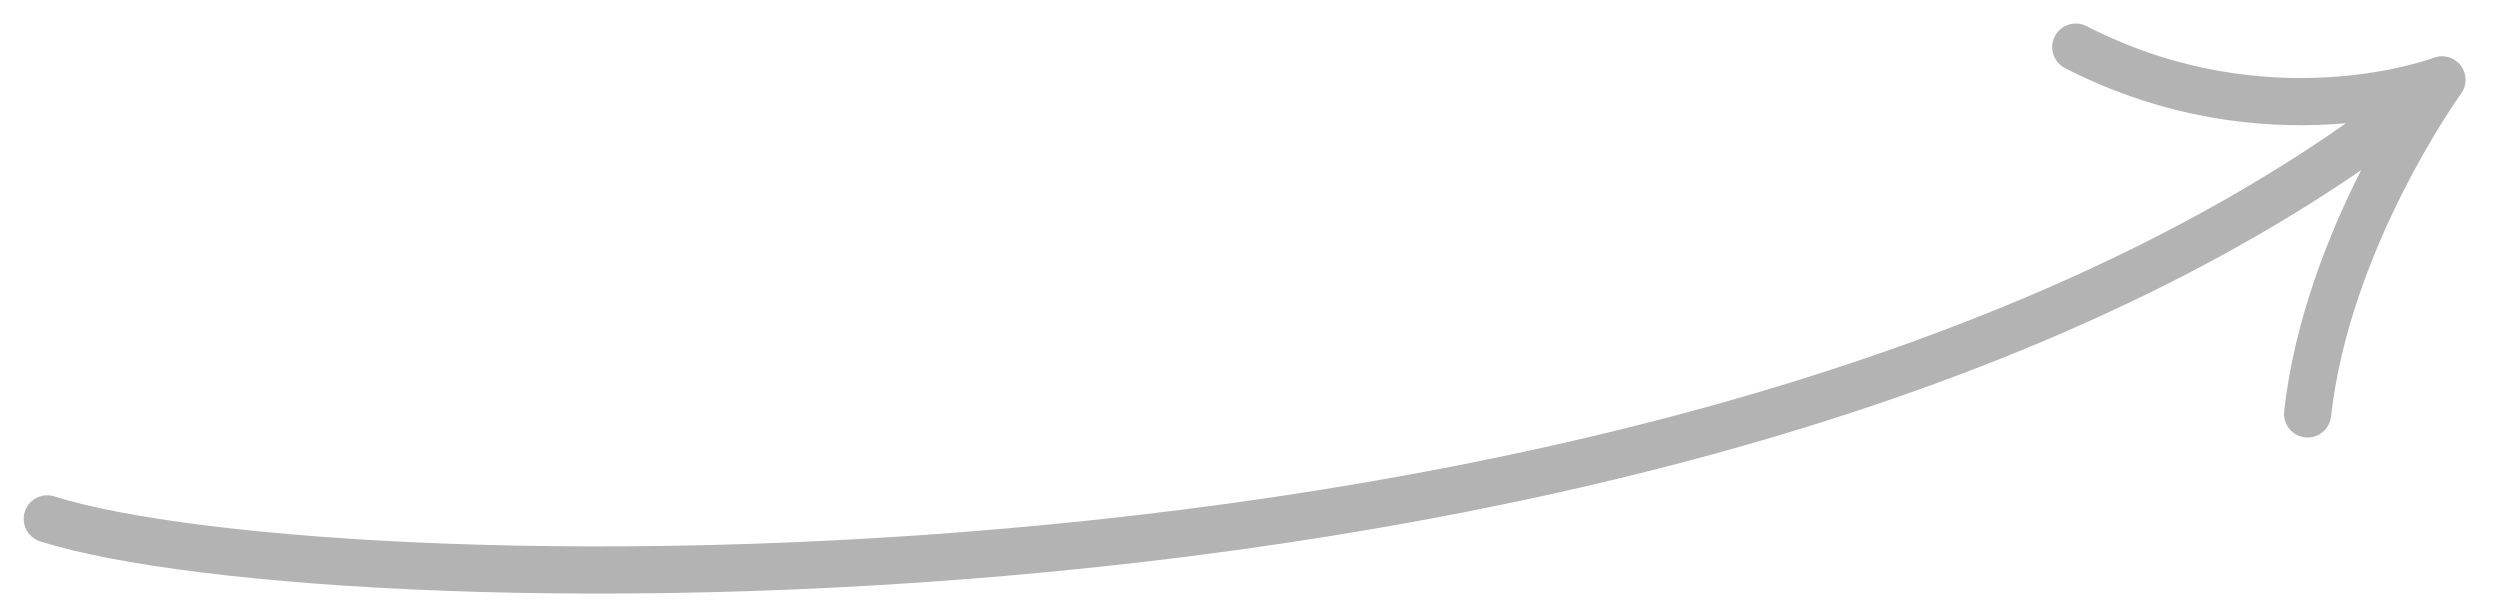
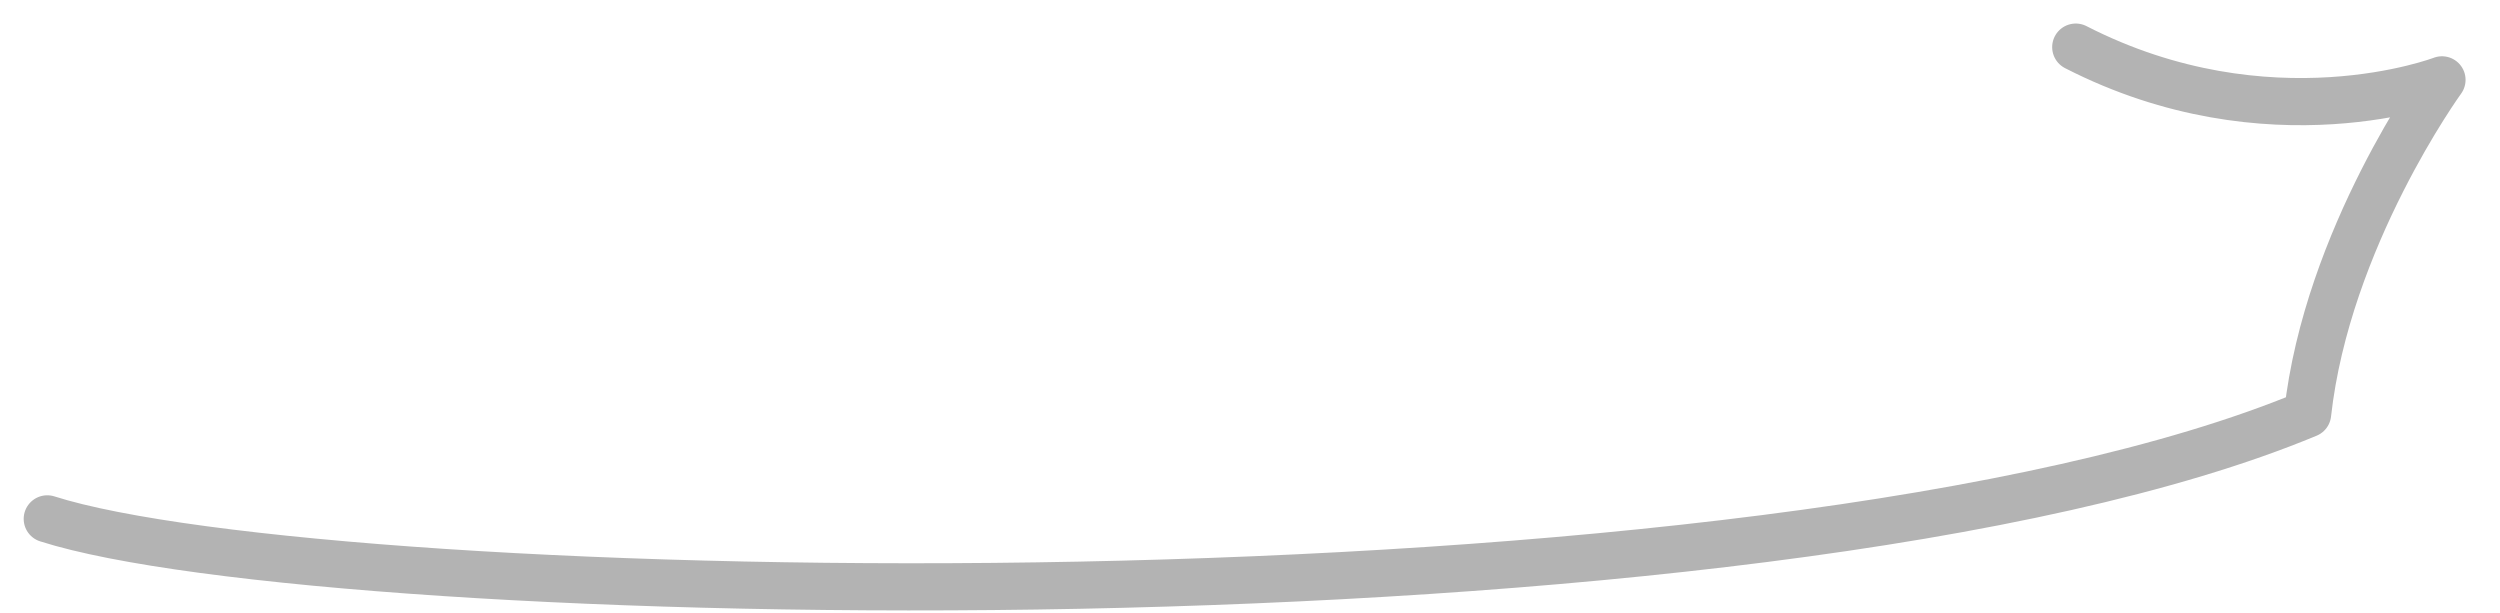
<svg xmlns="http://www.w3.org/2000/svg" width="53" height="13" viewBox="0 0 53 13" fill="none">
-   <path d="M51.77 1.693C51.77 1.693 48.106 3.101 44.006 0.999M51.77 1.693C51.77 1.693 49.335 5.045 48.921 8.775M51.77 1.693C37.379 13.576 7.003 12.916 1.002 11" stroke="#B3B3B3" stroke-linecap="round" stroke-linejoin="round" />
+   <path d="M51.77 1.693C51.77 1.693 48.106 3.101 44.006 0.999M51.77 1.693C51.77 1.693 49.335 5.045 48.921 8.775C37.379 13.576 7.003 12.916 1.002 11" stroke="#B3B3B3" stroke-linecap="round" stroke-linejoin="round" />
</svg>